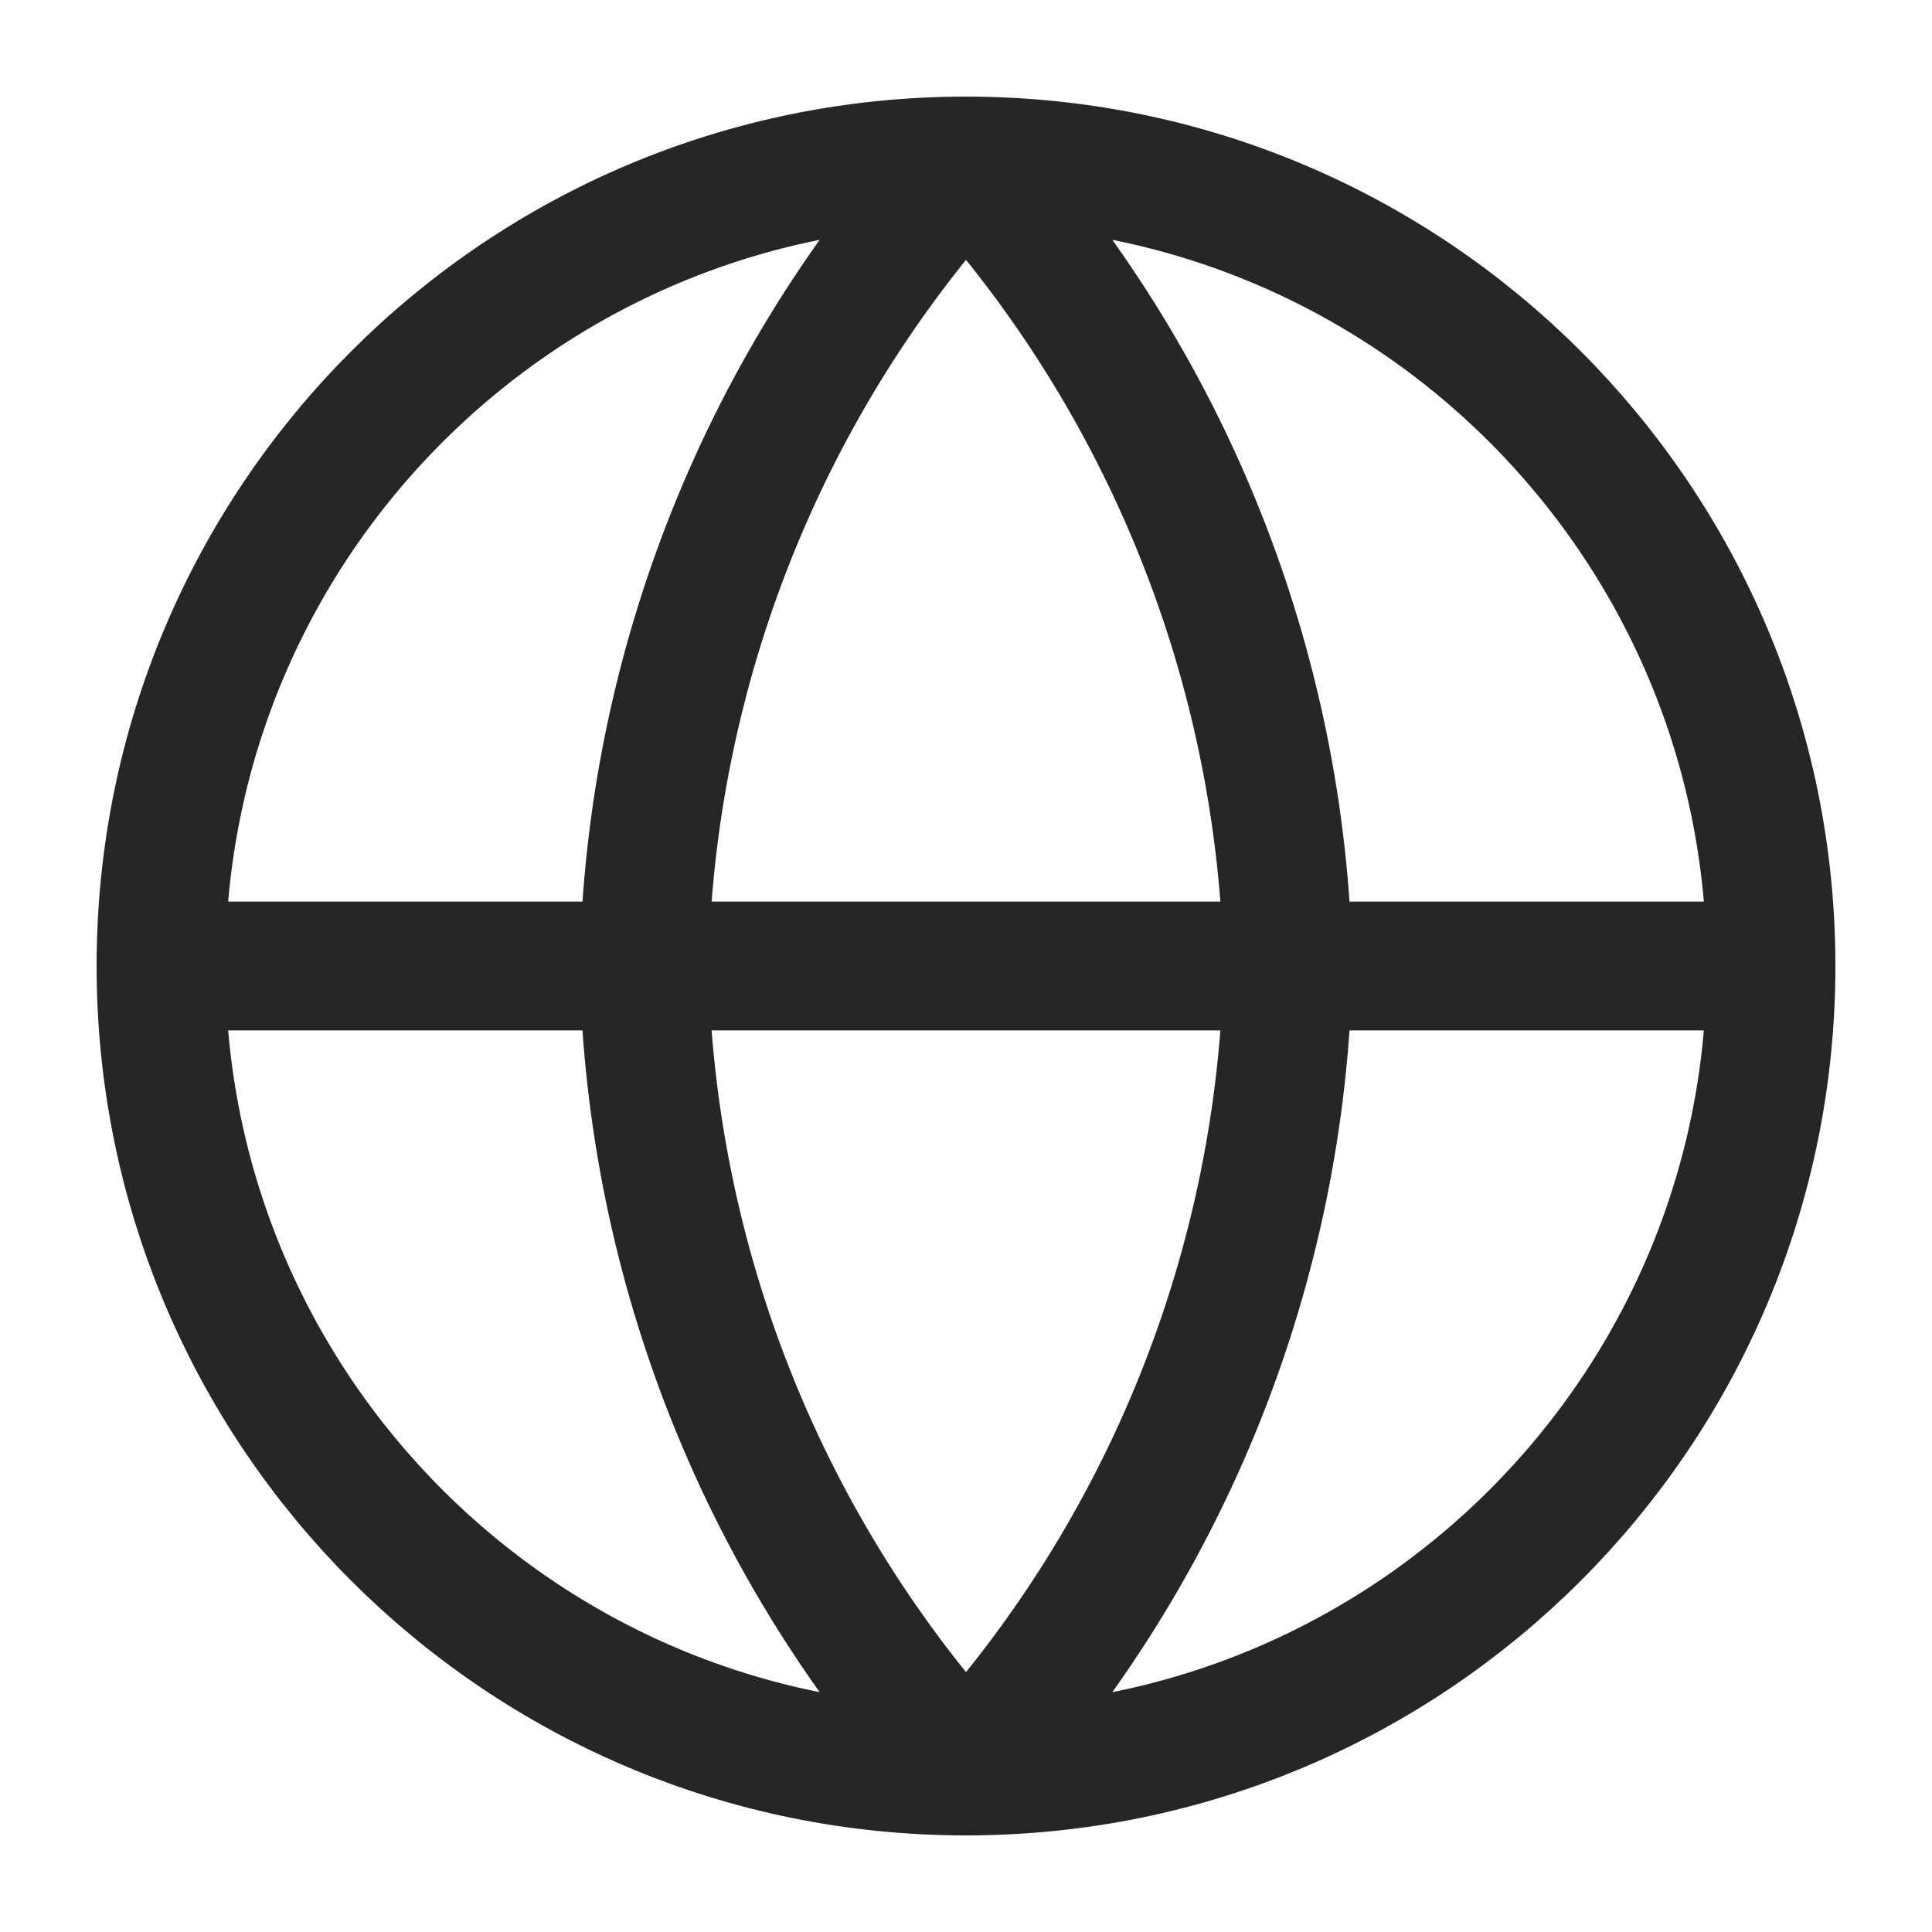
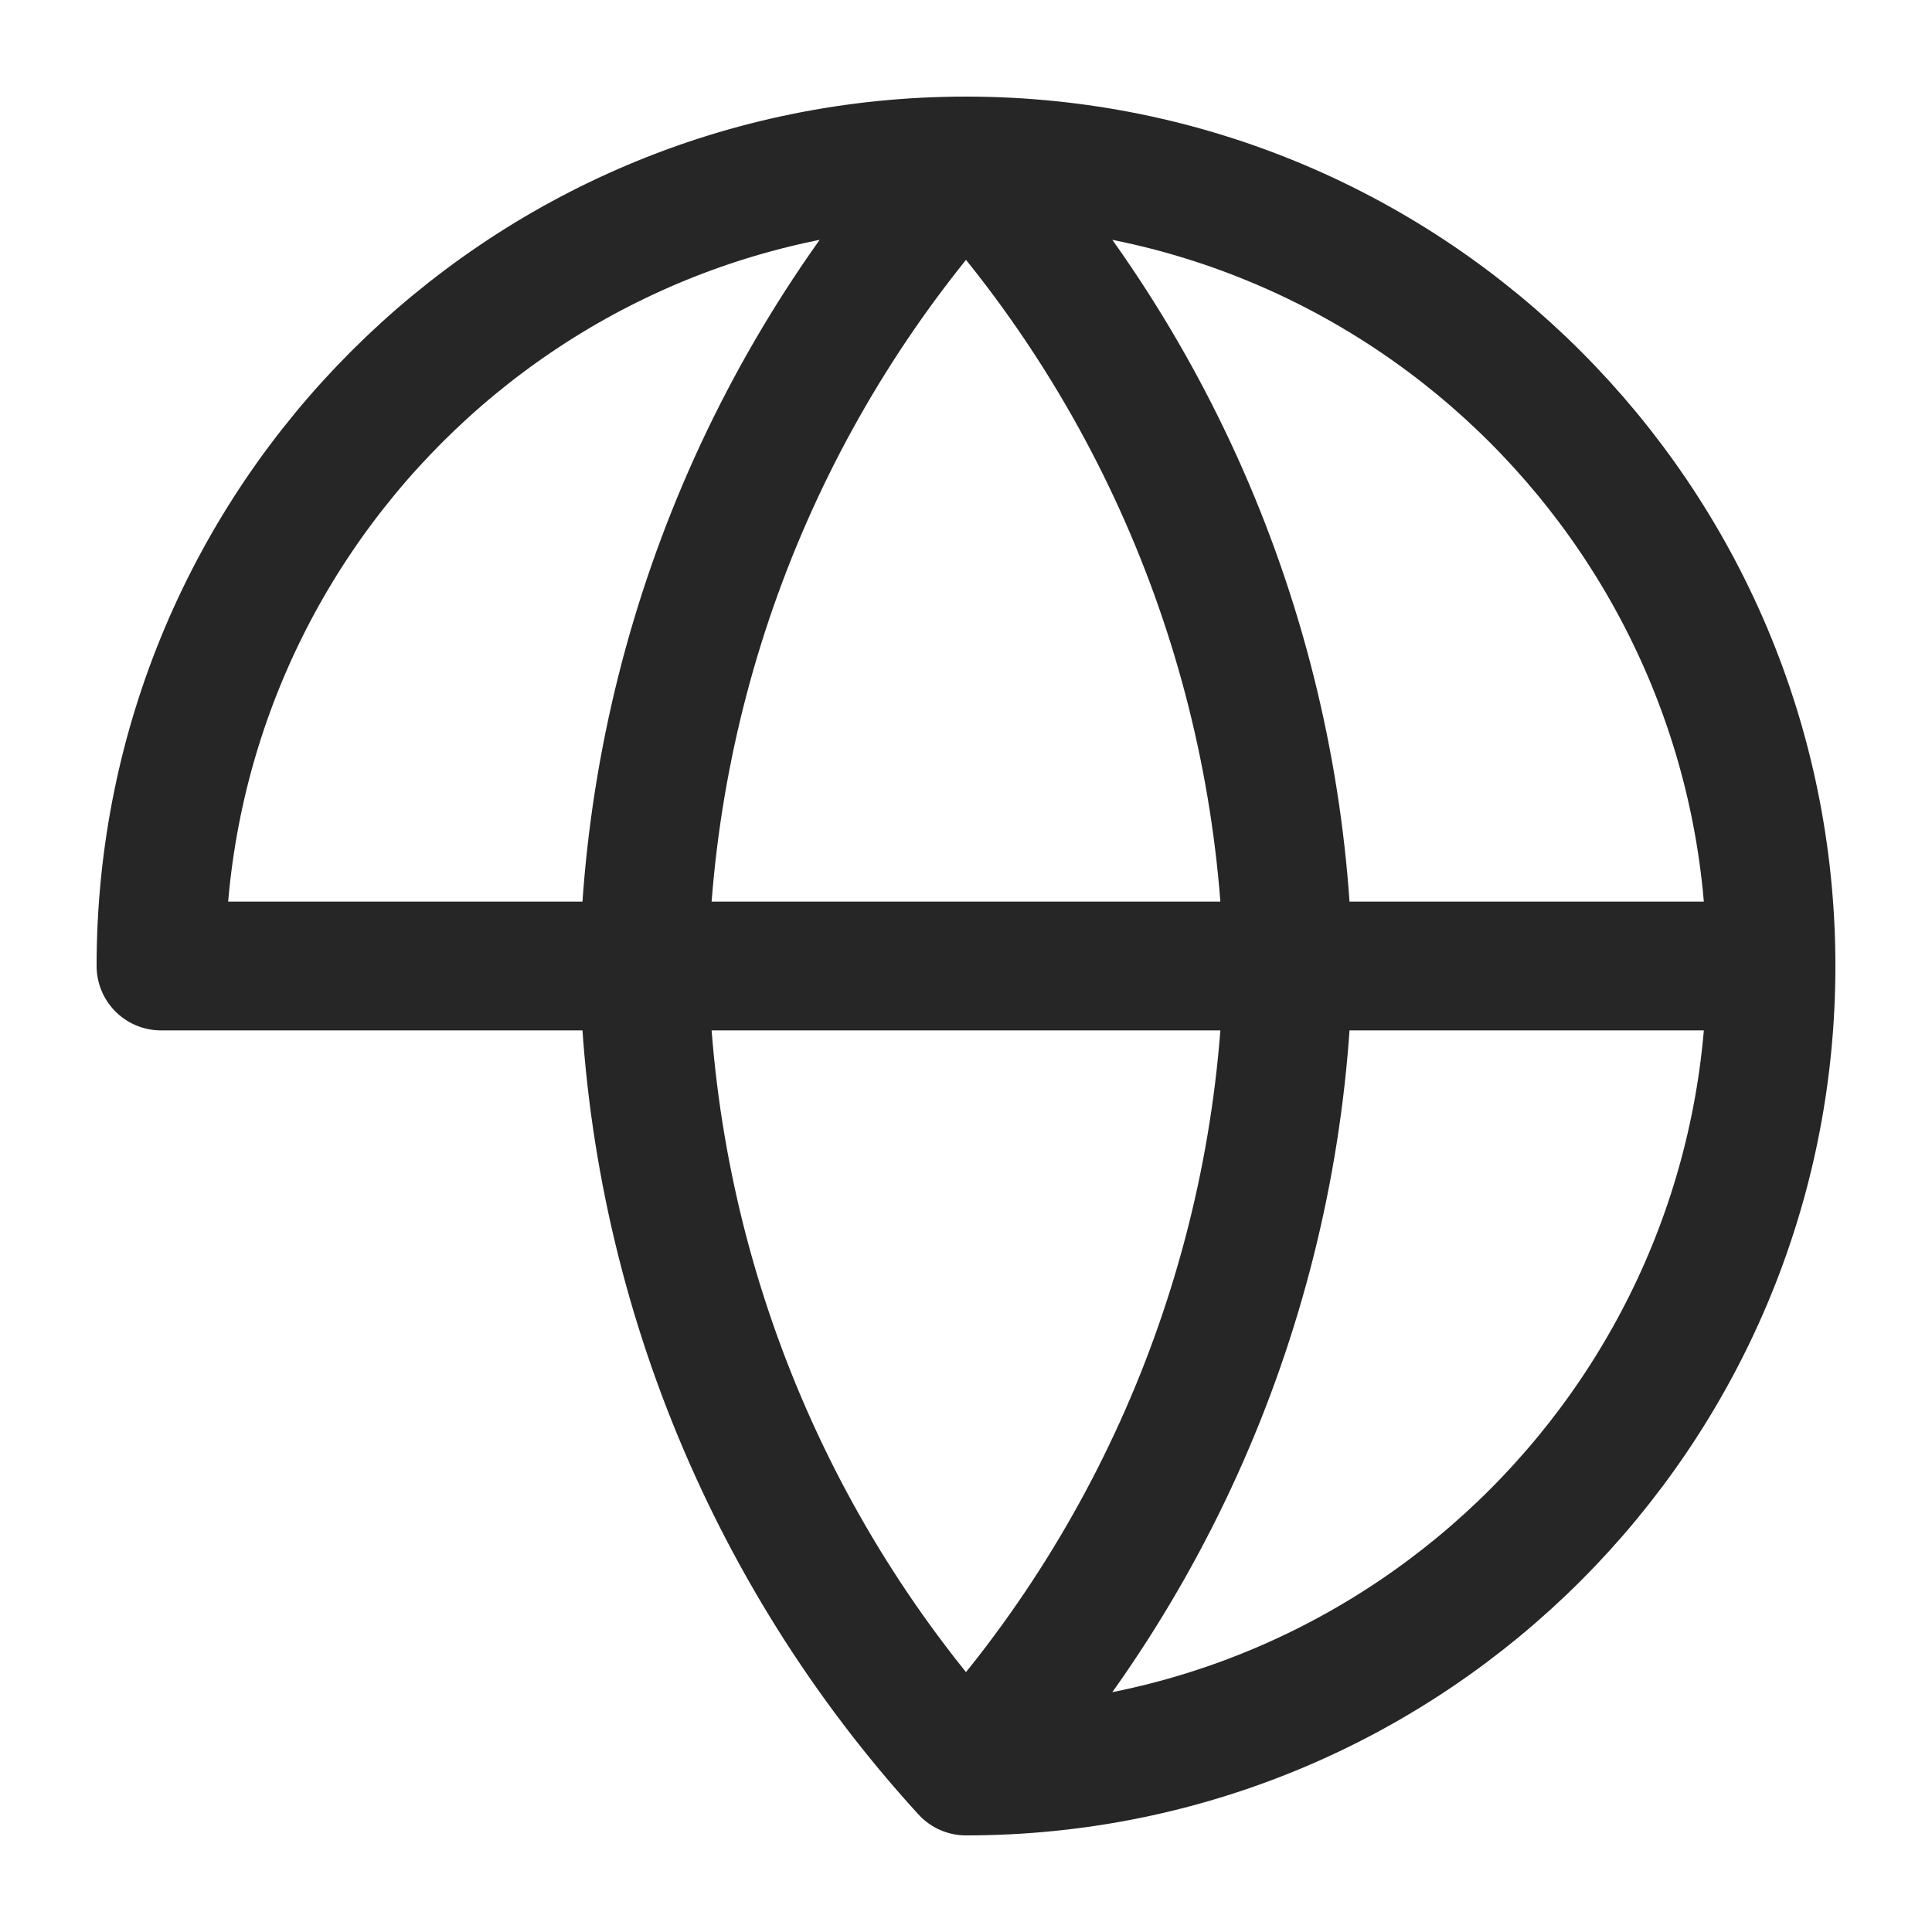
<svg xmlns="http://www.w3.org/2000/svg" width="30" height="30" viewBox="0 0 30 30" fill="none">
  <g id="globe-01">
-     <path id="Icon" d="M2.5 15H27.5M2.5 15C2.5 21.904 8.096 27.5 15 27.5M2.5 15C2.5 8.096 8.096 2.5 15 2.5M27.5 15C27.5 21.904 21.904 27.5 15 27.5M27.5 15C27.5 8.096 21.904 2.5 15 2.5M15 2.5C18.127 5.923 19.903 10.365 20 15C19.903 19.635 18.127 24.077 15 27.5M15 2.5C11.873 5.923 10.097 10.365 10 15C10.097 19.635 11.873 24.077 15 27.5" stroke="#262626" stroke-width="2" stroke-linecap="round" stroke-linejoin="round" />
+     <path id="Icon" d="M2.5 15H27.5M2.5 15M2.5 15C2.5 8.096 8.096 2.5 15 2.5M27.5 15C27.5 21.904 21.904 27.5 15 27.5M27.5 15C27.5 8.096 21.904 2.5 15 2.5M15 2.5C18.127 5.923 19.903 10.365 20 15C19.903 19.635 18.127 24.077 15 27.5M15 2.5C11.873 5.923 10.097 10.365 10 15C10.097 19.635 11.873 24.077 15 27.5" stroke="#262626" stroke-width="2" stroke-linecap="round" stroke-linejoin="round" />
  </g>
</svg>